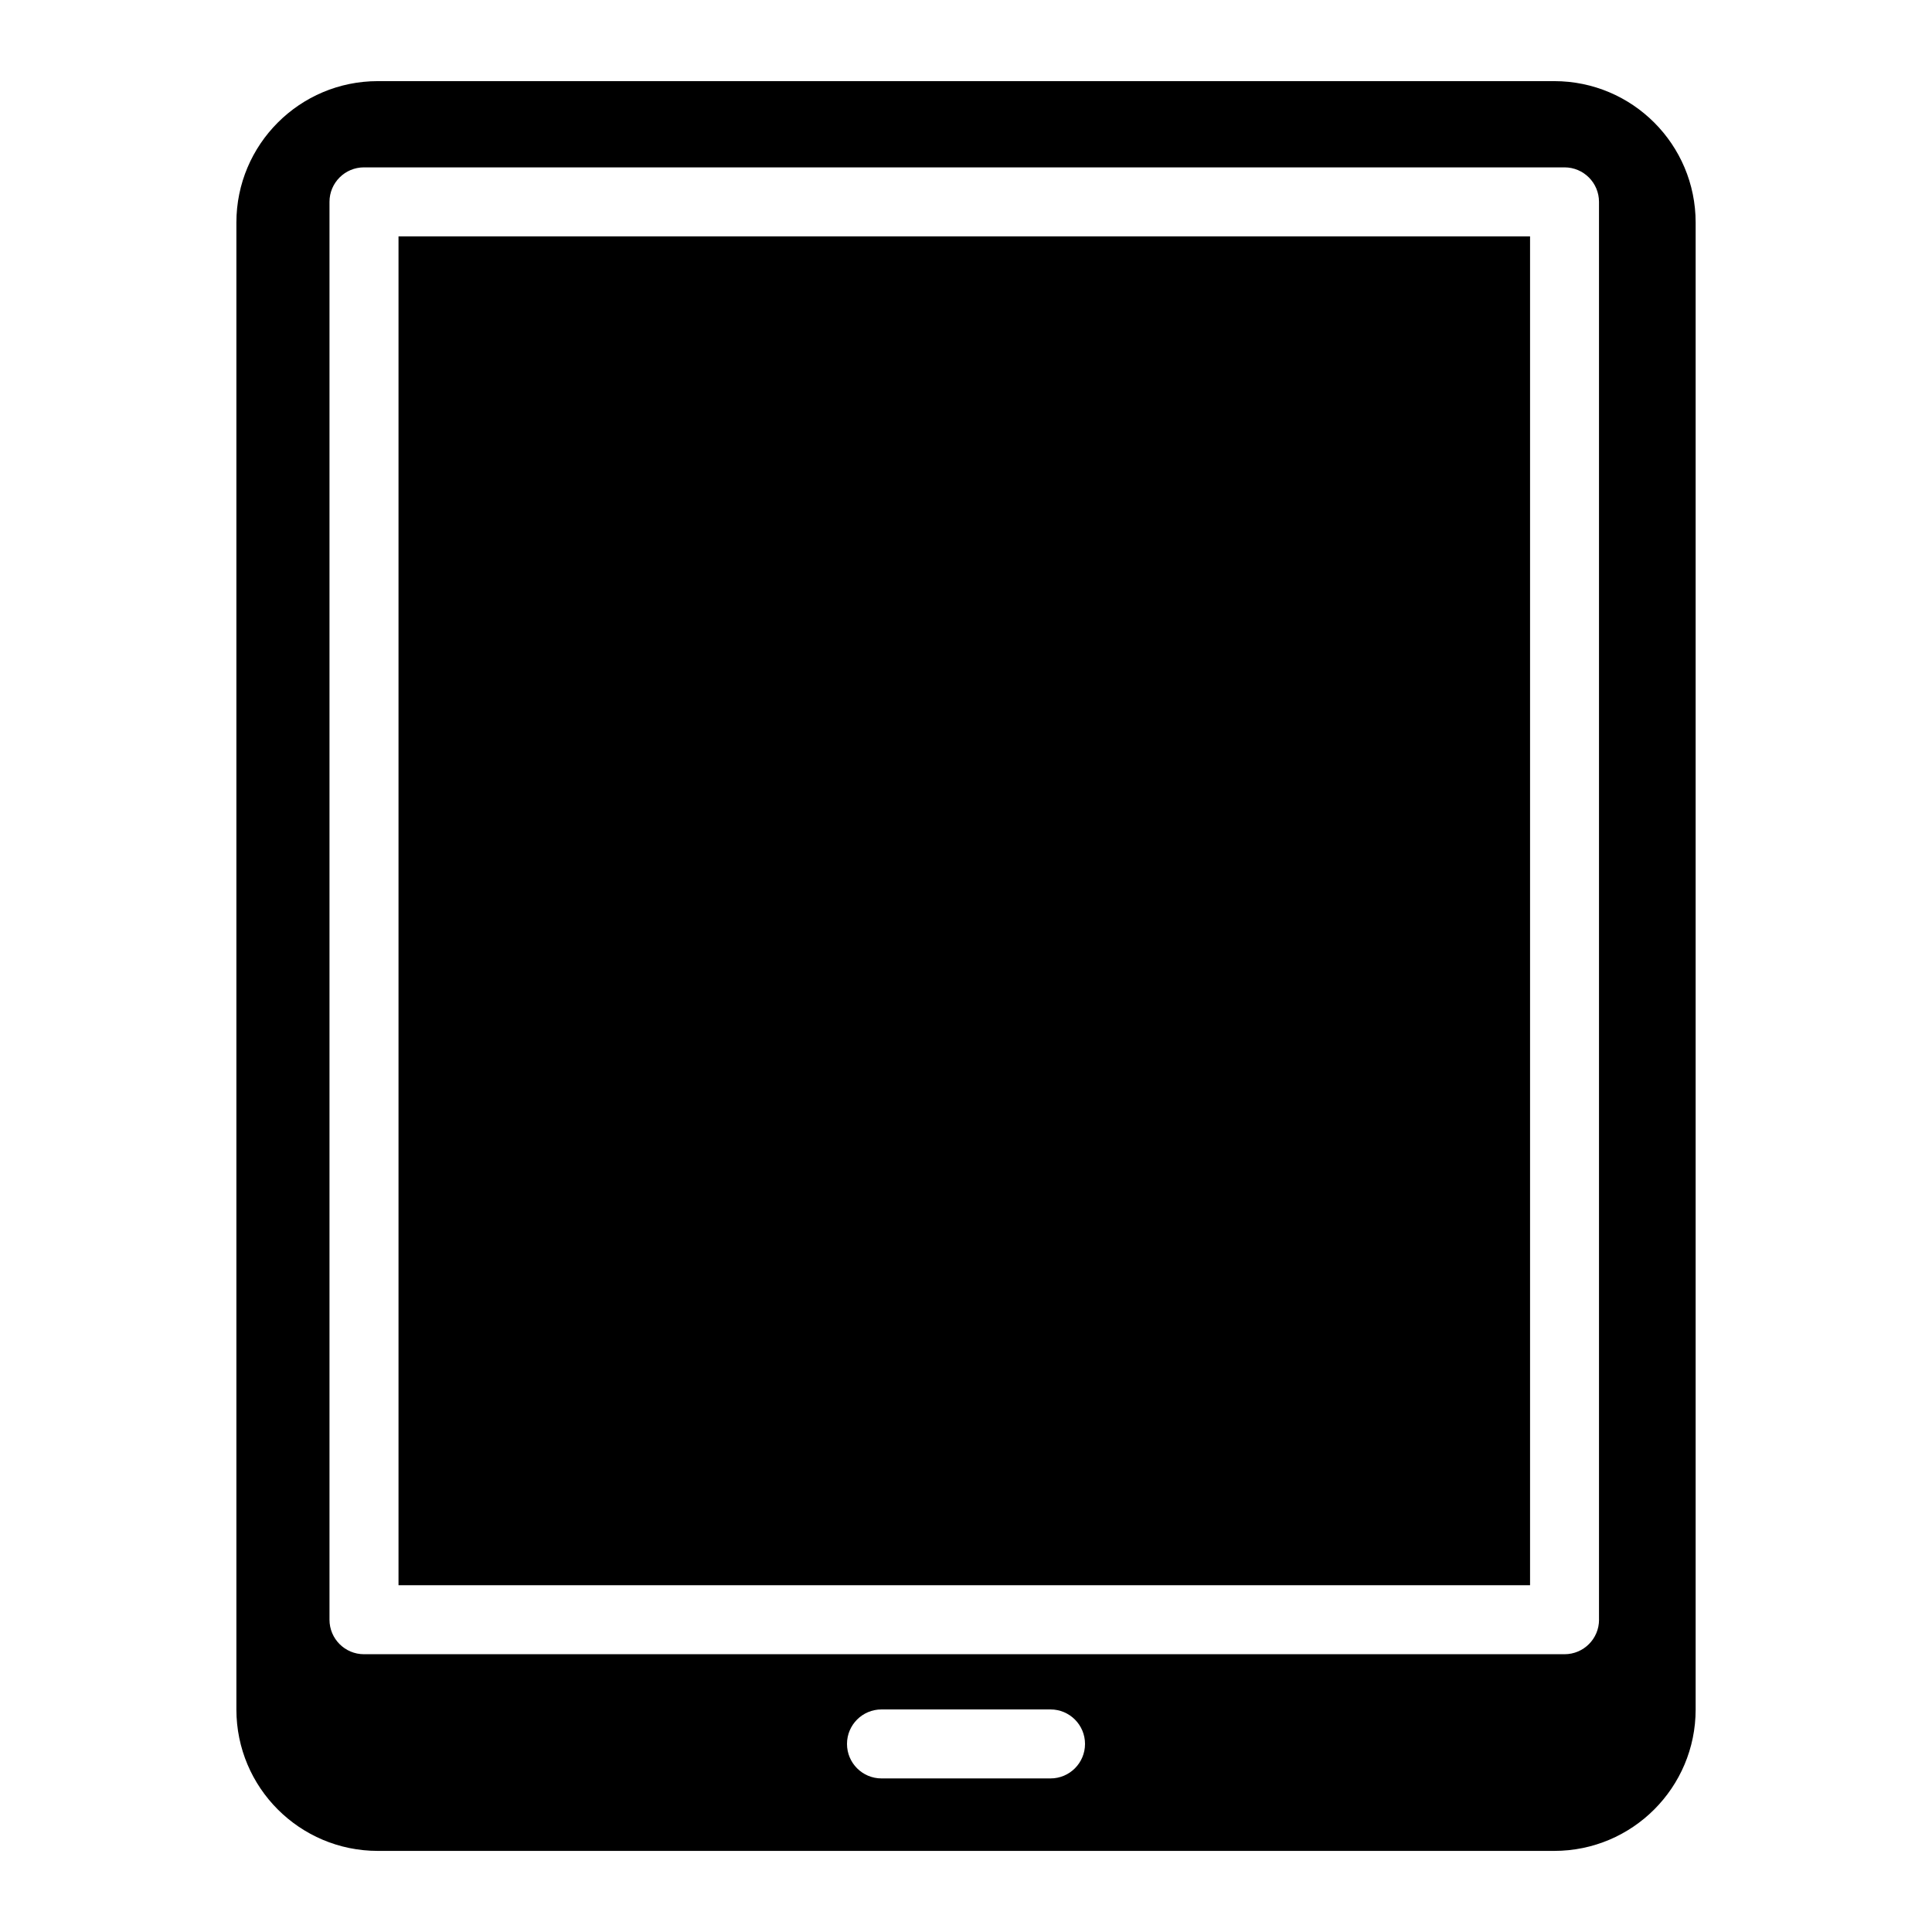
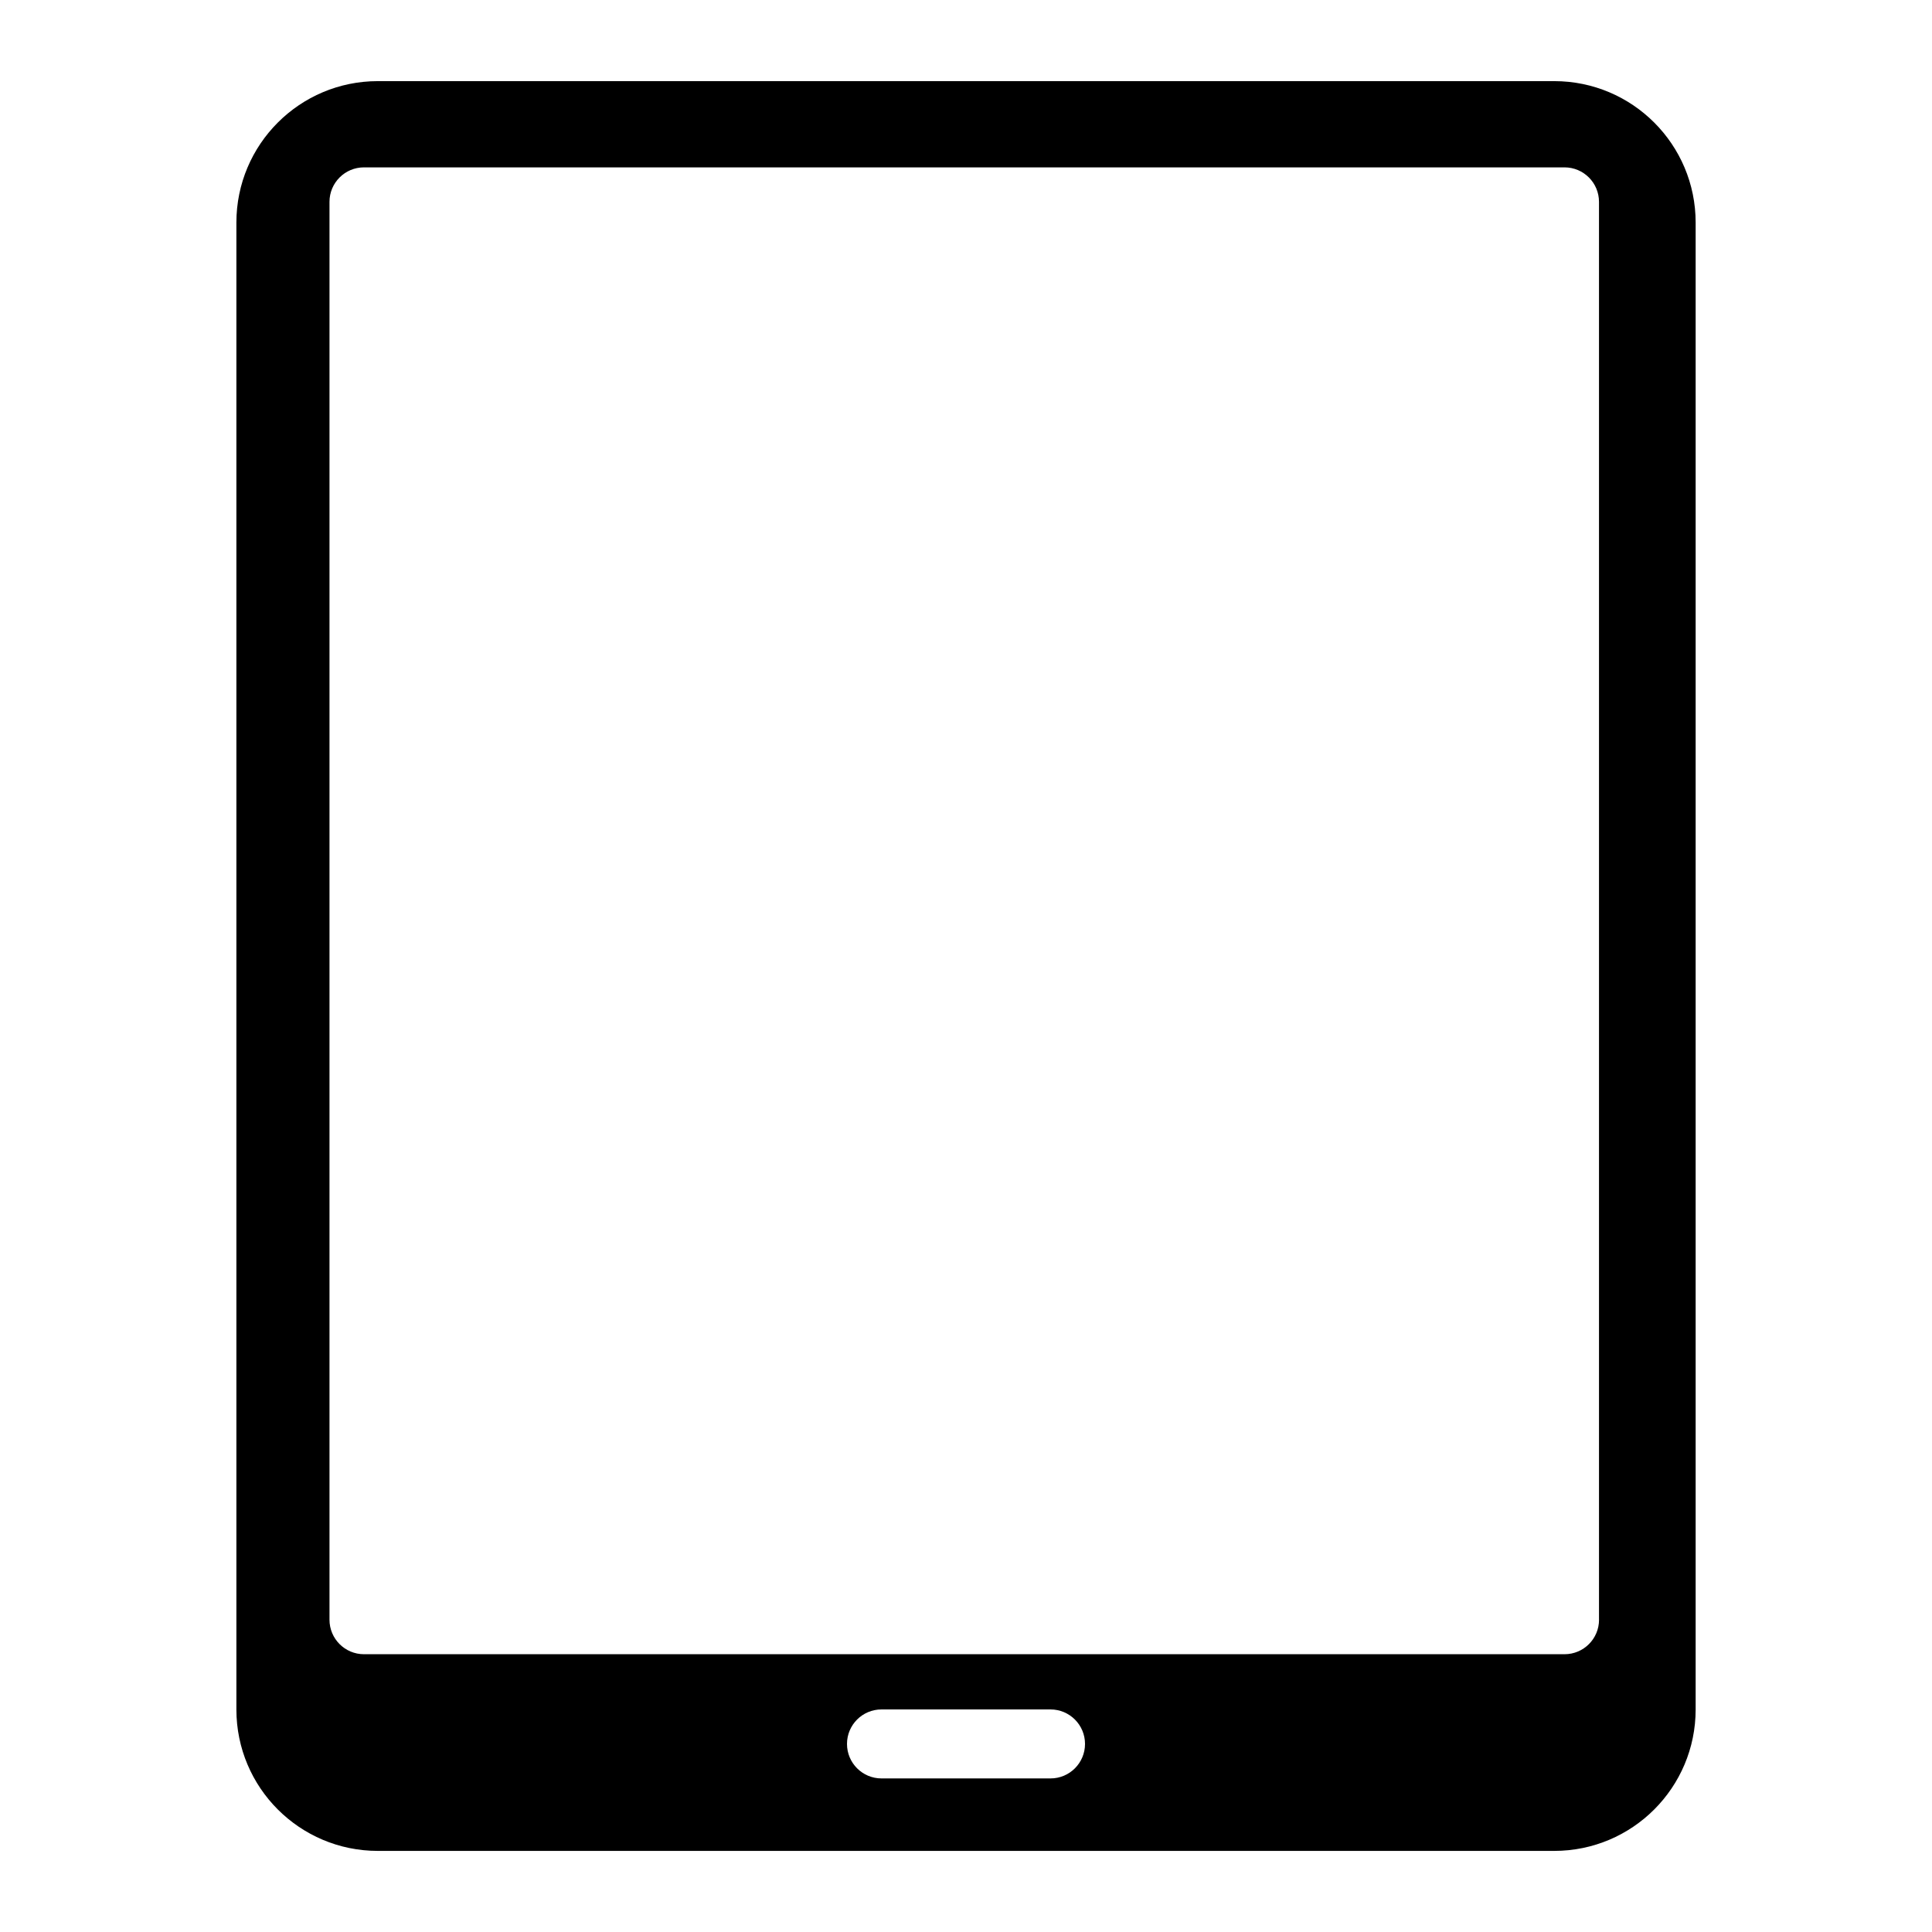
<svg xmlns="http://www.w3.org/2000/svg" fill="#000000" width="800px" height="800px" version="1.1" viewBox="144 144 512 512">
  <g>
    <path d="m555.88 165.5h-311.75c-20.699 0-37.484 16.781-37.484 37.484v394.04c0 20.703 16.781 37.484 37.484 37.484h311.75c20.703 0 37.484-16.781 37.484-37.484v-394.04c0-20.703-16.781-37.484-37.484-37.484zm-133.48 449.8h-44.797c-5.051 0-9.141-4.094-9.141-9.141 0-5.051 4.094-9.141 9.141-9.141h44.797c5.051 0 9.141 4.094 9.141 9.141s-4.094 9.141-9.141 9.141zm145.36-42.055c0 5.051-4.094 9.141-9.141 9.141h-318.16c-5.051 0-9.141-4.094-9.141-9.141v-375.75c0-5.051 4.094-9.141 9.141-9.141h318.15c5.051 0 9.141 4.094 9.141 9.141v375.75z" />
-     <path d="m249.61 206.64h299.87v357.46h-299.87z" />
  </g>
</svg>